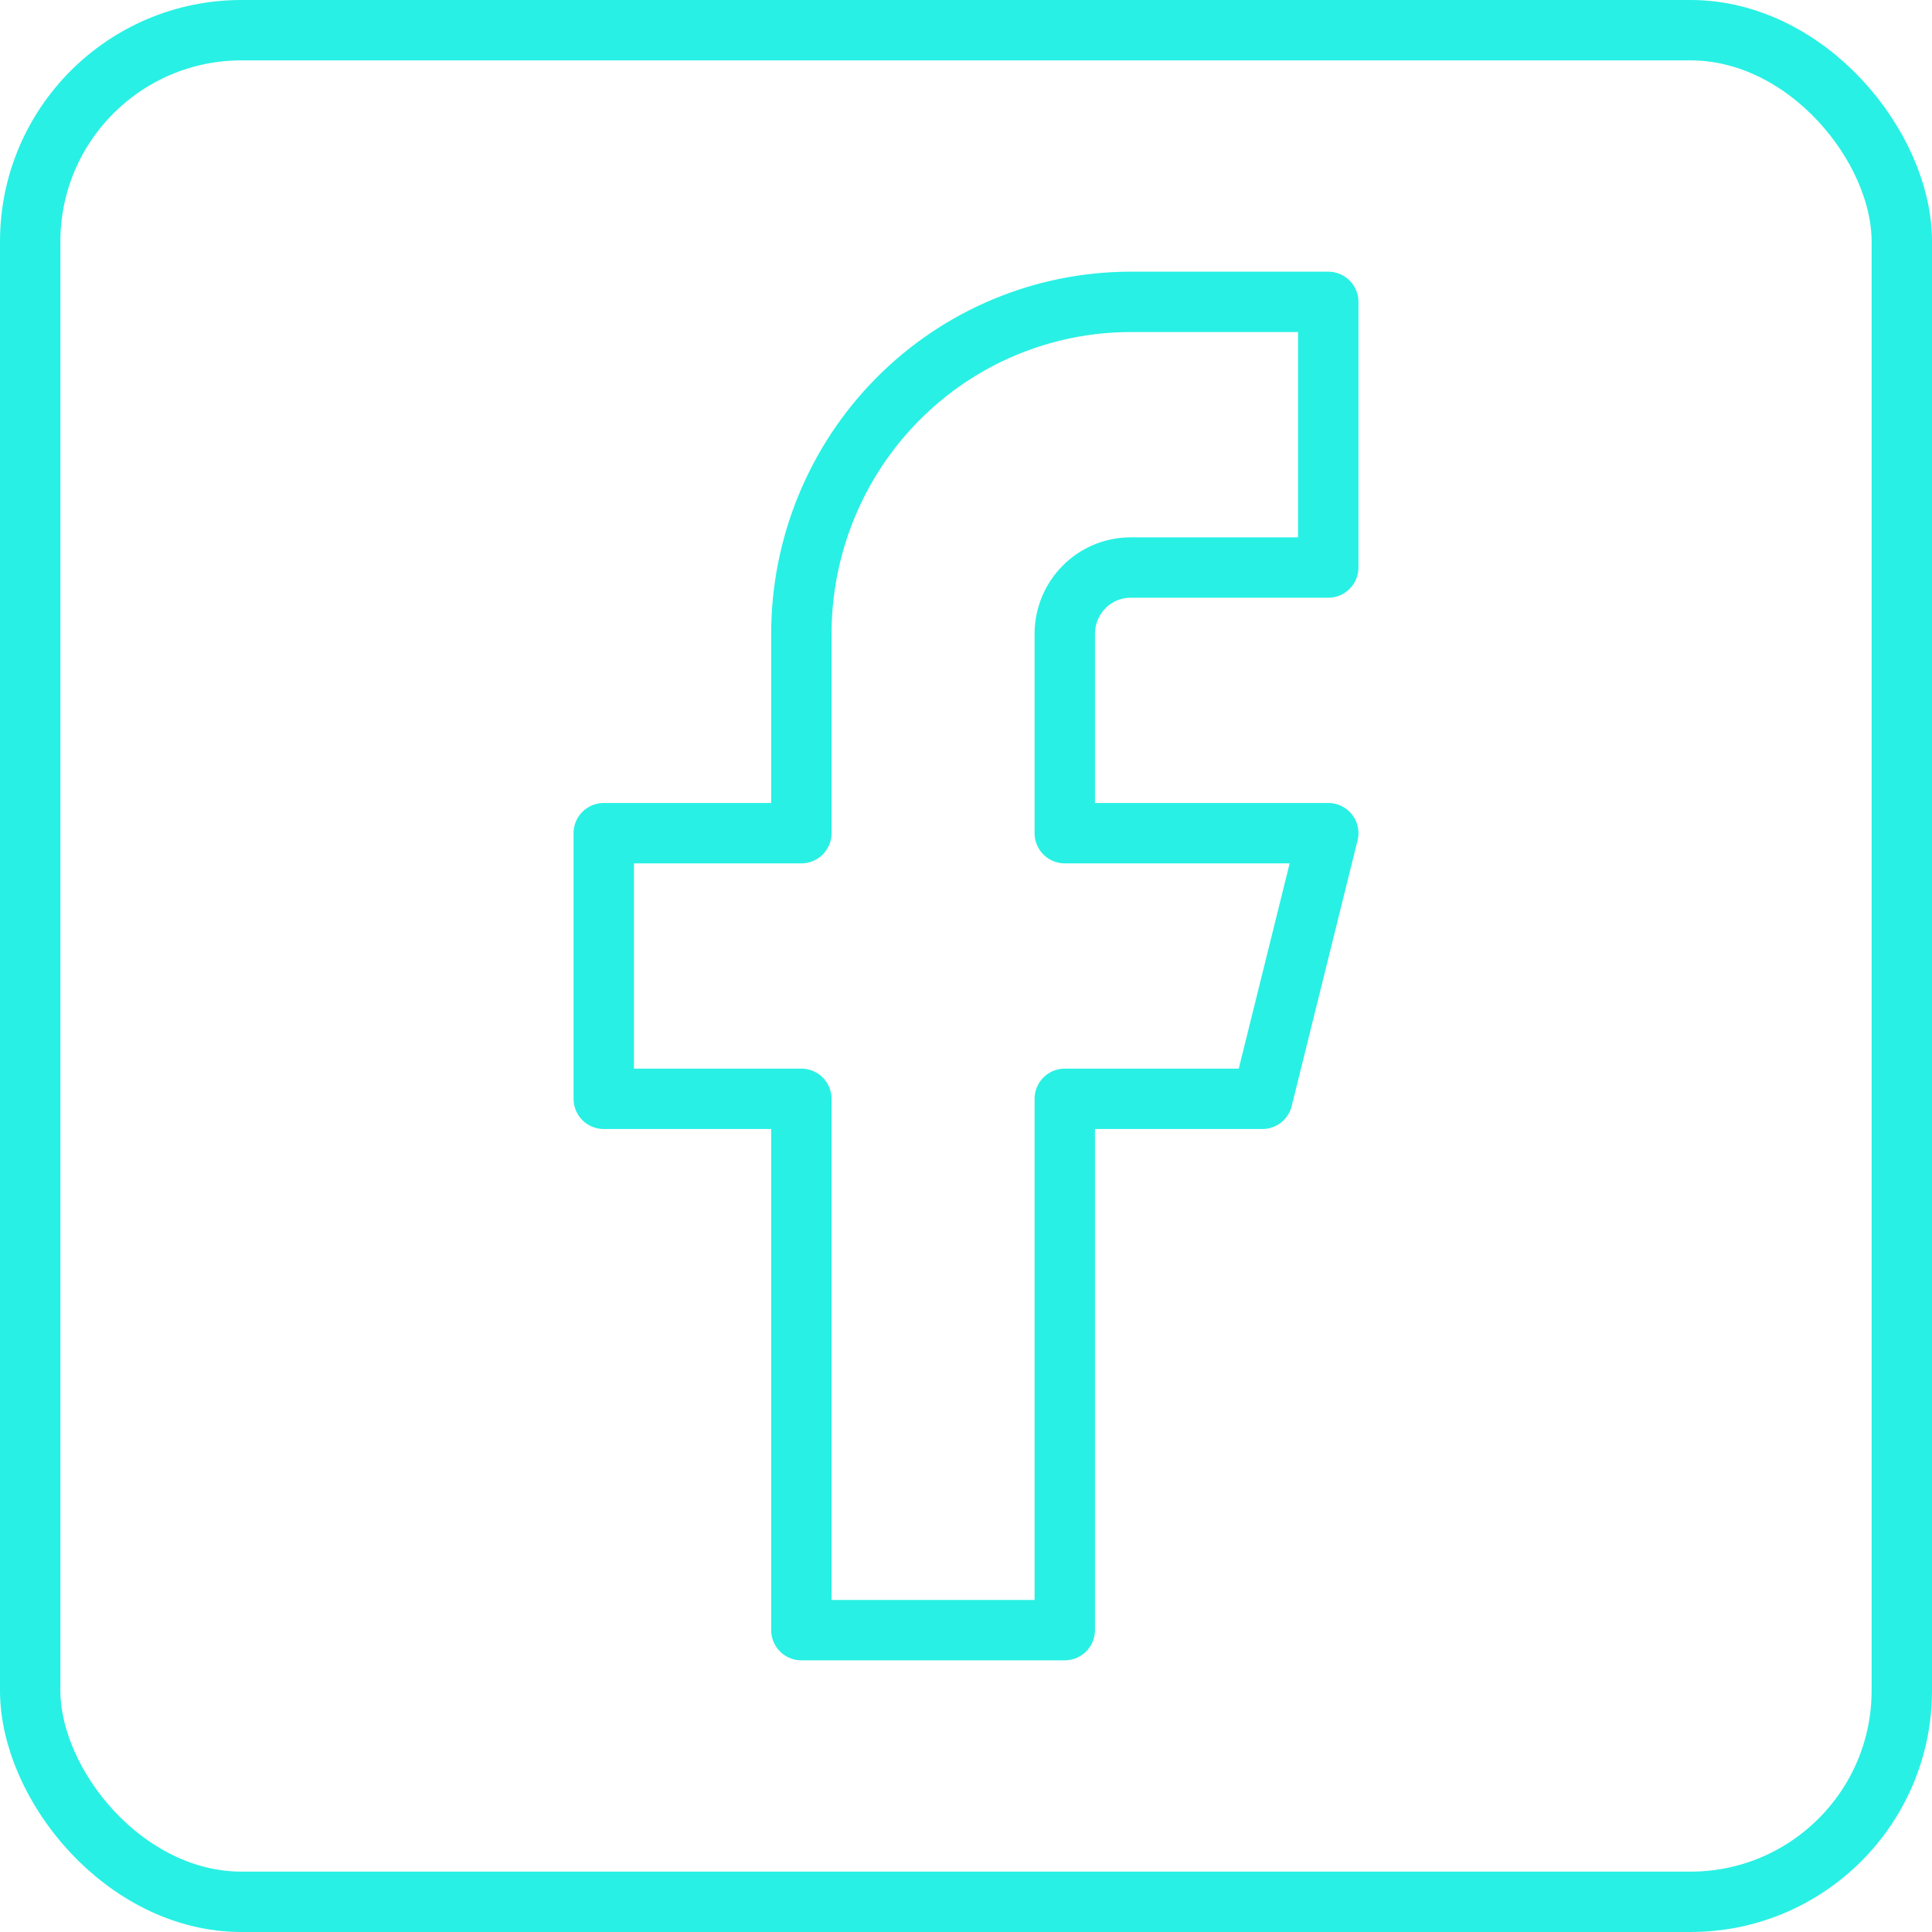
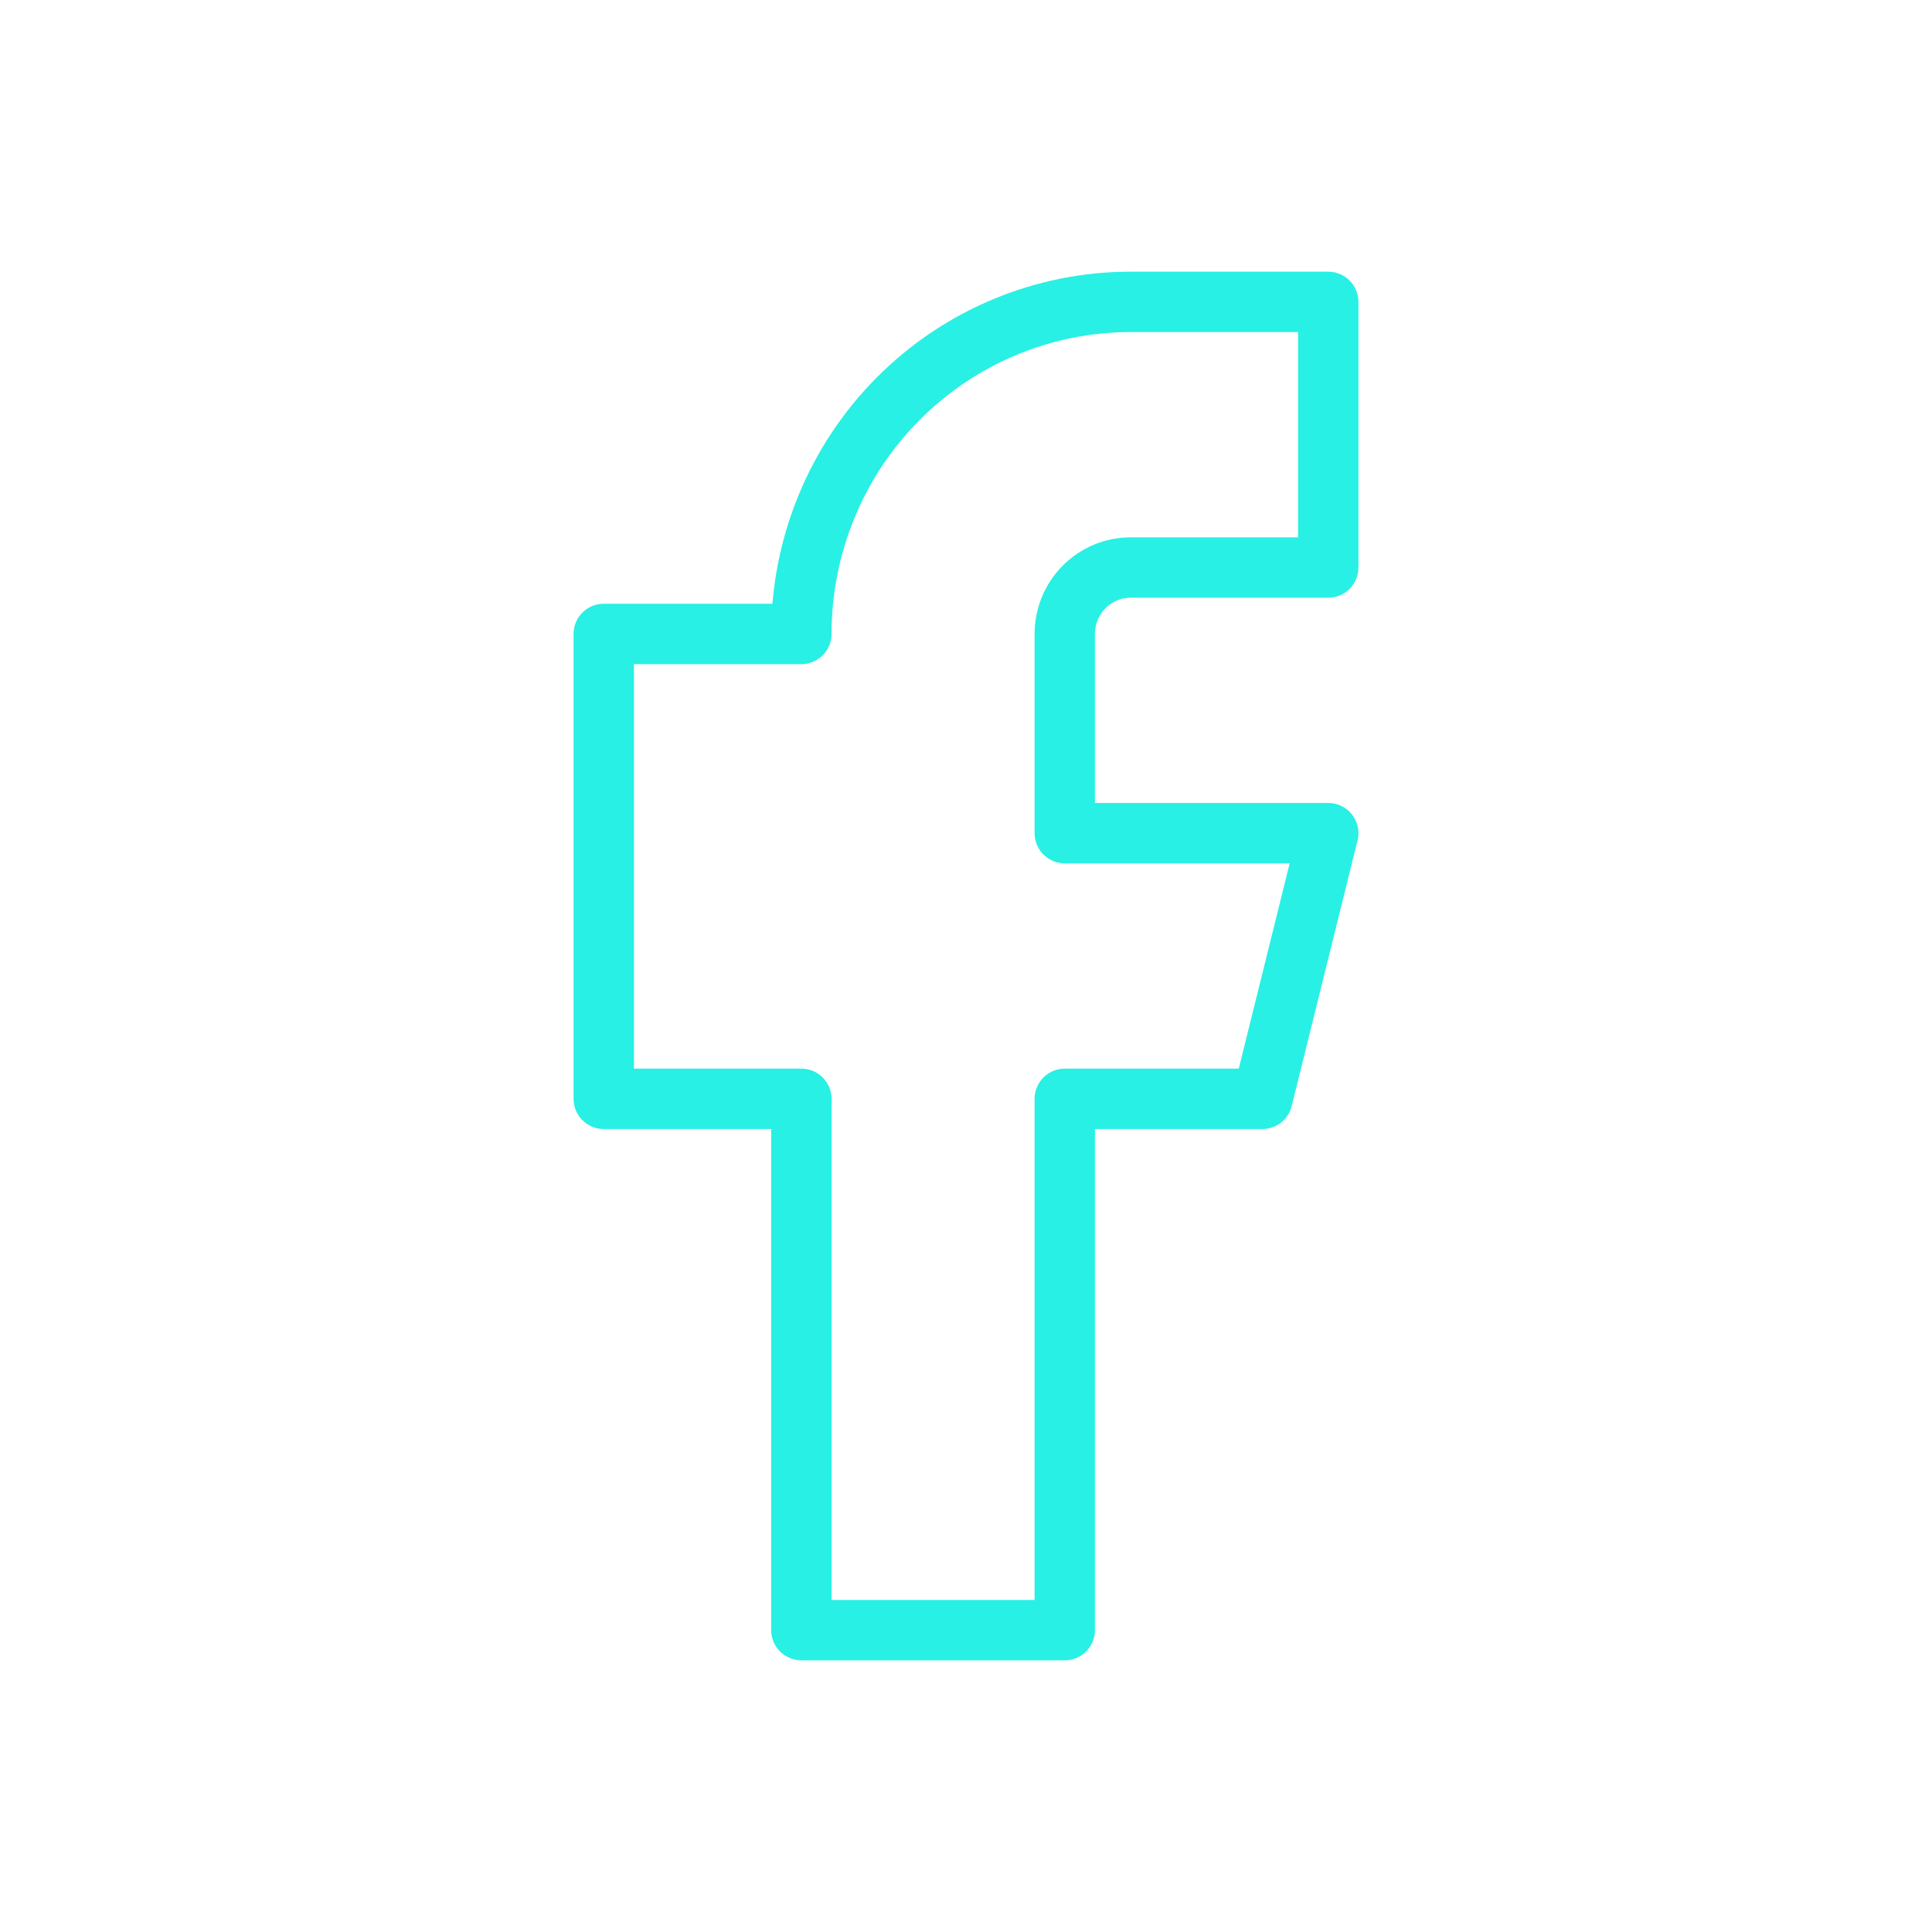
<svg xmlns="http://www.w3.org/2000/svg" width="32" height="32" viewBox="0 0 32 32" fill="none">
-   <rect x="0.5" y="0.5" width="31" height="31" rx="3.5" stroke="#28F0E4" />
-   <path d="M22 5H18.727C17.281 5 15.893 5.579 14.87 6.611C13.847 7.642 13.273 9.041 13.273 10.5V13.8H10V18.2H13.273V27H17.636V18.2H20.909L22 13.8H17.636V10.5C17.636 10.208 17.751 9.928 17.956 9.722C18.16 9.516 18.438 9.4 18.727 9.4H22V5Z" stroke="#28F0E4" stroke-linecap="round" stroke-linejoin="round" />
+   <path d="M22 5H18.727C17.281 5 15.893 5.579 14.87 6.611C13.847 7.642 13.273 9.041 13.273 10.5H10V18.2H13.273V27H17.636V18.2H20.909L22 13.8H17.636V10.5C17.636 10.208 17.751 9.928 17.956 9.722C18.16 9.516 18.438 9.4 18.727 9.4H22V5Z" stroke="#28F0E4" stroke-linecap="round" stroke-linejoin="round" />
</svg>